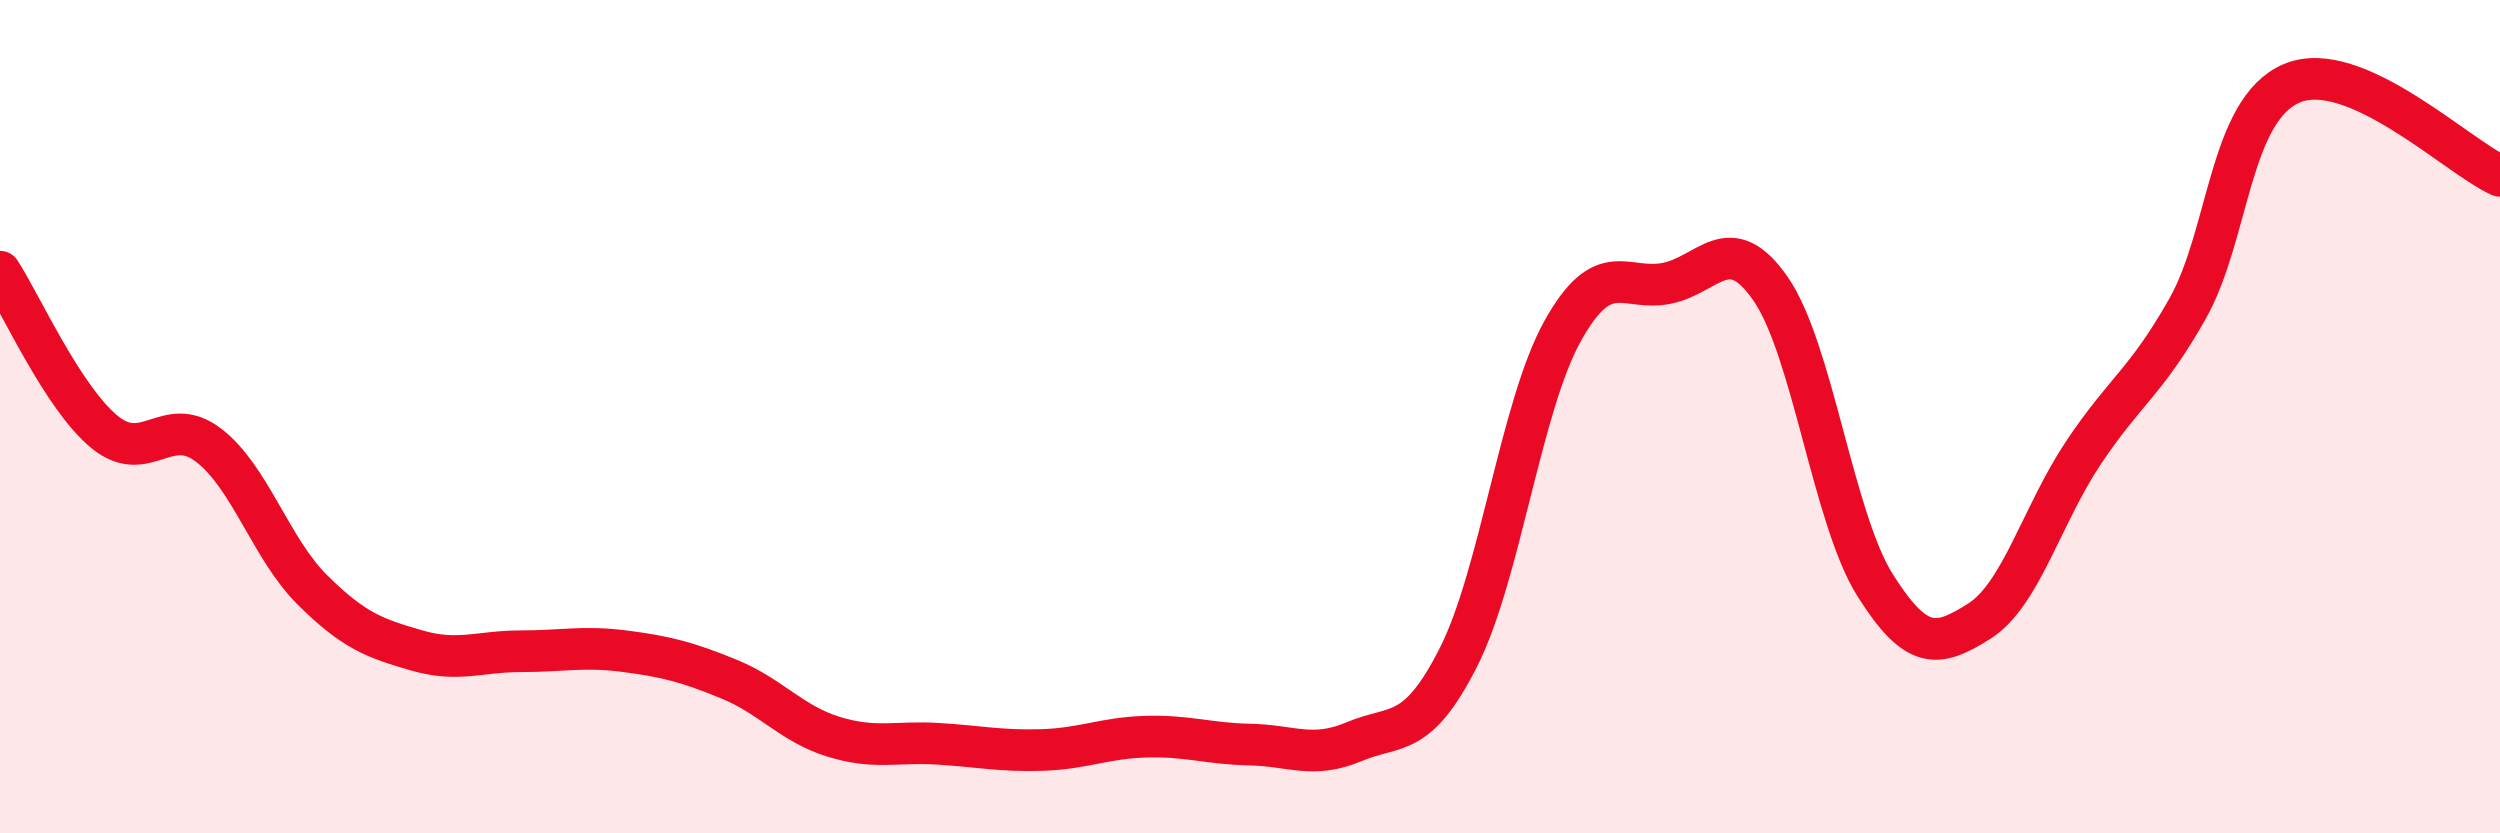
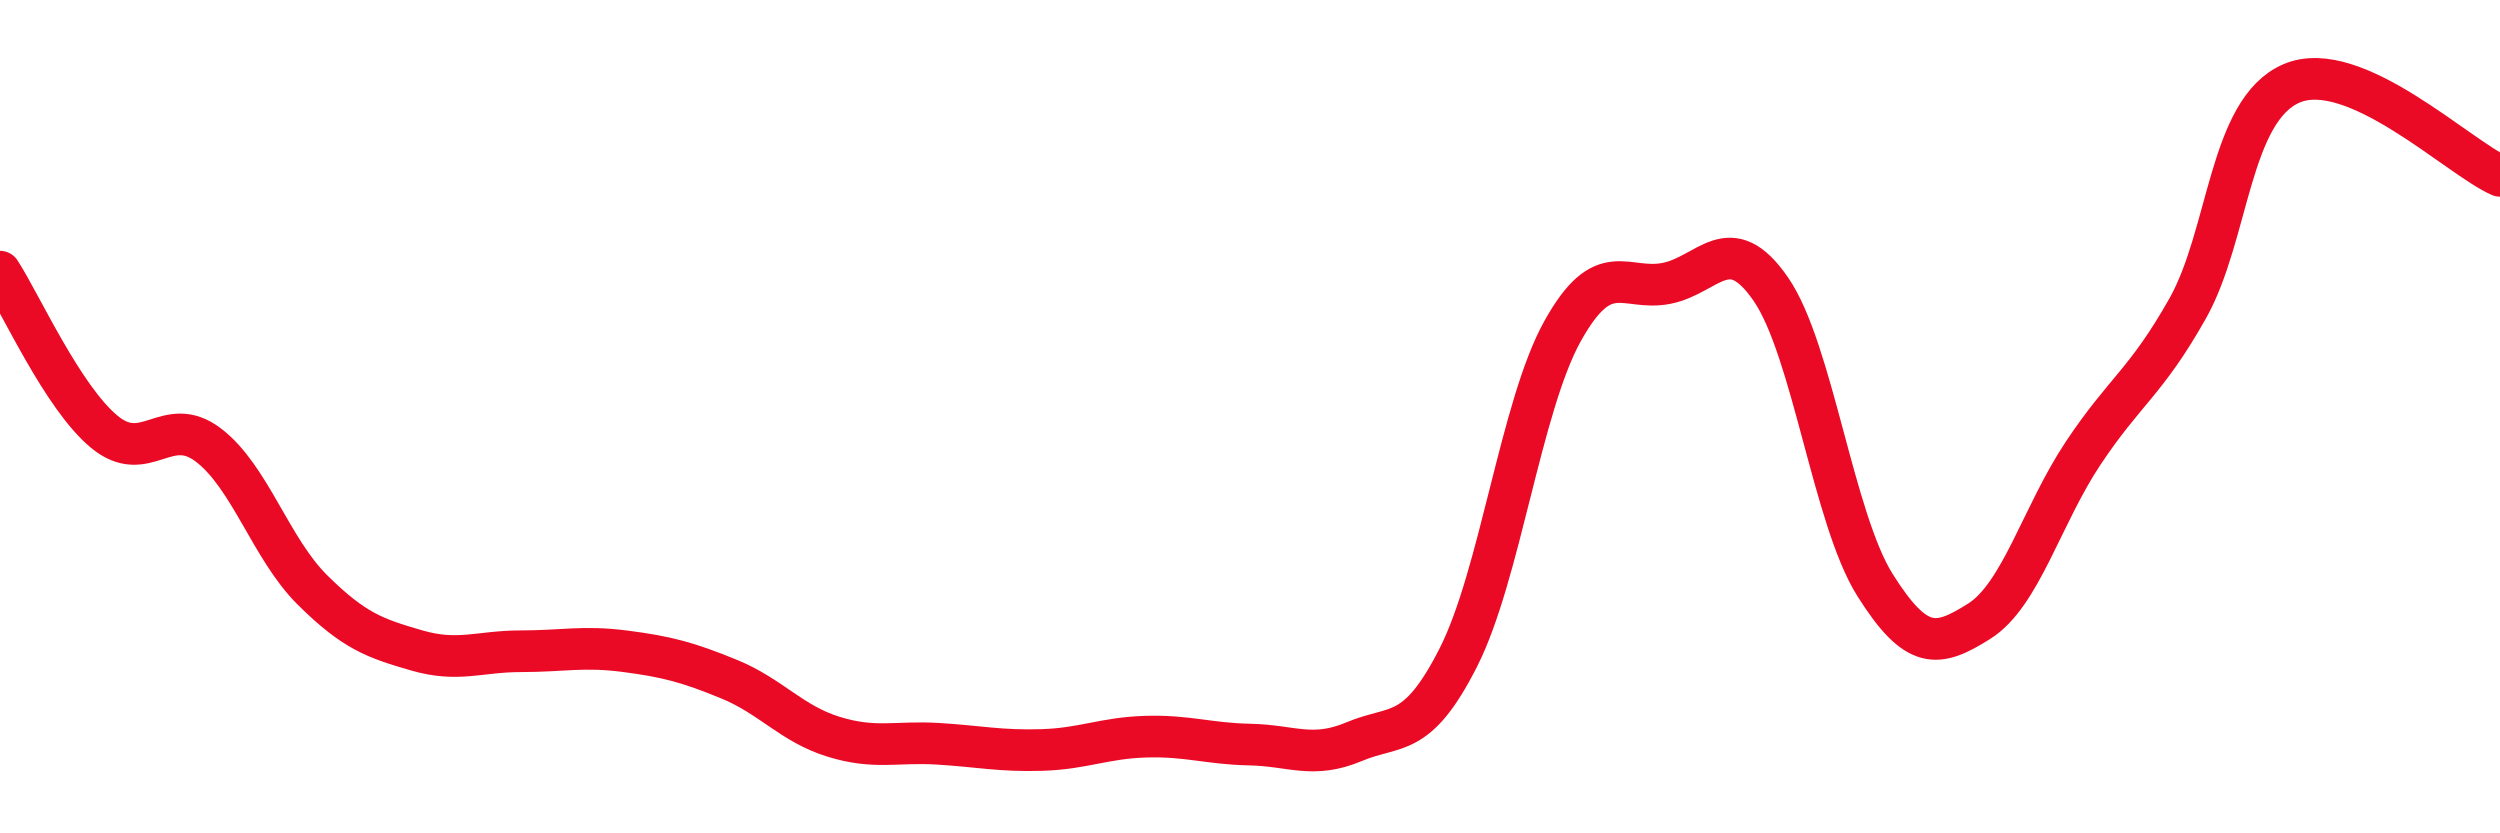
<svg xmlns="http://www.w3.org/2000/svg" width="60" height="20" viewBox="0 0 60 20">
-   <path d="M 0,6.52 C 0.5,7.29 1.5,9.53 2.5,10.36 C 3.5,11.19 4,9.92 5,10.68 C 6,11.44 6.5,13.17 7.5,14.16 C 8.5,15.15 9,15.32 10,15.61 C 11,15.9 11.5,15.63 12.5,15.63 C 13.5,15.63 14,15.5 15,15.63 C 16,15.76 16.5,15.89 17.5,16.3 C 18.5,16.71 19,17.37 20,17.68 C 21,17.99 21.5,17.79 22.5,17.85 C 23.5,17.91 24,18.03 25,18 C 26,17.97 26.5,17.71 27.5,17.68 C 28.5,17.65 29,17.85 30,17.87 C 31,17.89 31.5,18.22 32.5,17.8 C 33.5,17.38 34,17.75 35,15.78 C 36,13.81 36.5,9.75 37.5,7.95 C 38.5,6.15 39,7 40,6.8 C 41,6.6 41.5,5.49 42.5,6.94 C 43.5,8.39 44,12.45 45,14.04 C 46,15.63 46.5,15.54 47.5,14.91 C 48.5,14.28 49,12.37 50,10.87 C 51,9.37 51.5,9.18 52.5,7.41 C 53.5,5.64 53.5,2.64 55,2 C 56.5,1.36 59,3.78 60,4.22L60 20L0 20Z" fill="#EB0A25" opacity="0.1" stroke-linecap="round" stroke-linejoin="round" />
  <path d="M 0,6.52 C 0.5,7.29 1.5,9.53 2.5,10.36 C 3.5,11.19 4,9.92 5,10.68 C 6,11.44 6.5,13.17 7.5,14.16 C 8.5,15.15 9,15.32 10,15.61 C 11,15.9 11.5,15.63 12.5,15.63 C 13.5,15.63 14,15.5 15,15.63 C 16,15.76 16.5,15.89 17.5,16.3 C 18.5,16.71 19,17.37 20,17.68 C 21,17.99 21.5,17.79 22.5,17.85 C 23.5,17.91 24,18.03 25,18 C 26,17.97 26.5,17.71 27.5,17.68 C 28.5,17.65 29,17.85 30,17.87 C 31,17.89 31.5,18.22 32.5,17.8 C 33.5,17.38 34,17.75 35,15.78 C 36,13.81 36.5,9.75 37.5,7.95 C 38.5,6.15 39,7 40,6.8 C 41,6.6 41.5,5.49 42.5,6.94 C 43.5,8.39 44,12.45 45,14.04 C 46,15.63 46.5,15.54 47.5,14.91 C 48.5,14.28 49,12.37 50,10.87 C 51,9.37 51.5,9.18 52.5,7.41 C 53.5,5.64 53.5,2.64 55,2 C 56.5,1.36 59,3.78 60,4.22" stroke="#EB0A25" stroke-width="1" fill="none" stroke-linecap="round" stroke-linejoin="round" />
</svg>